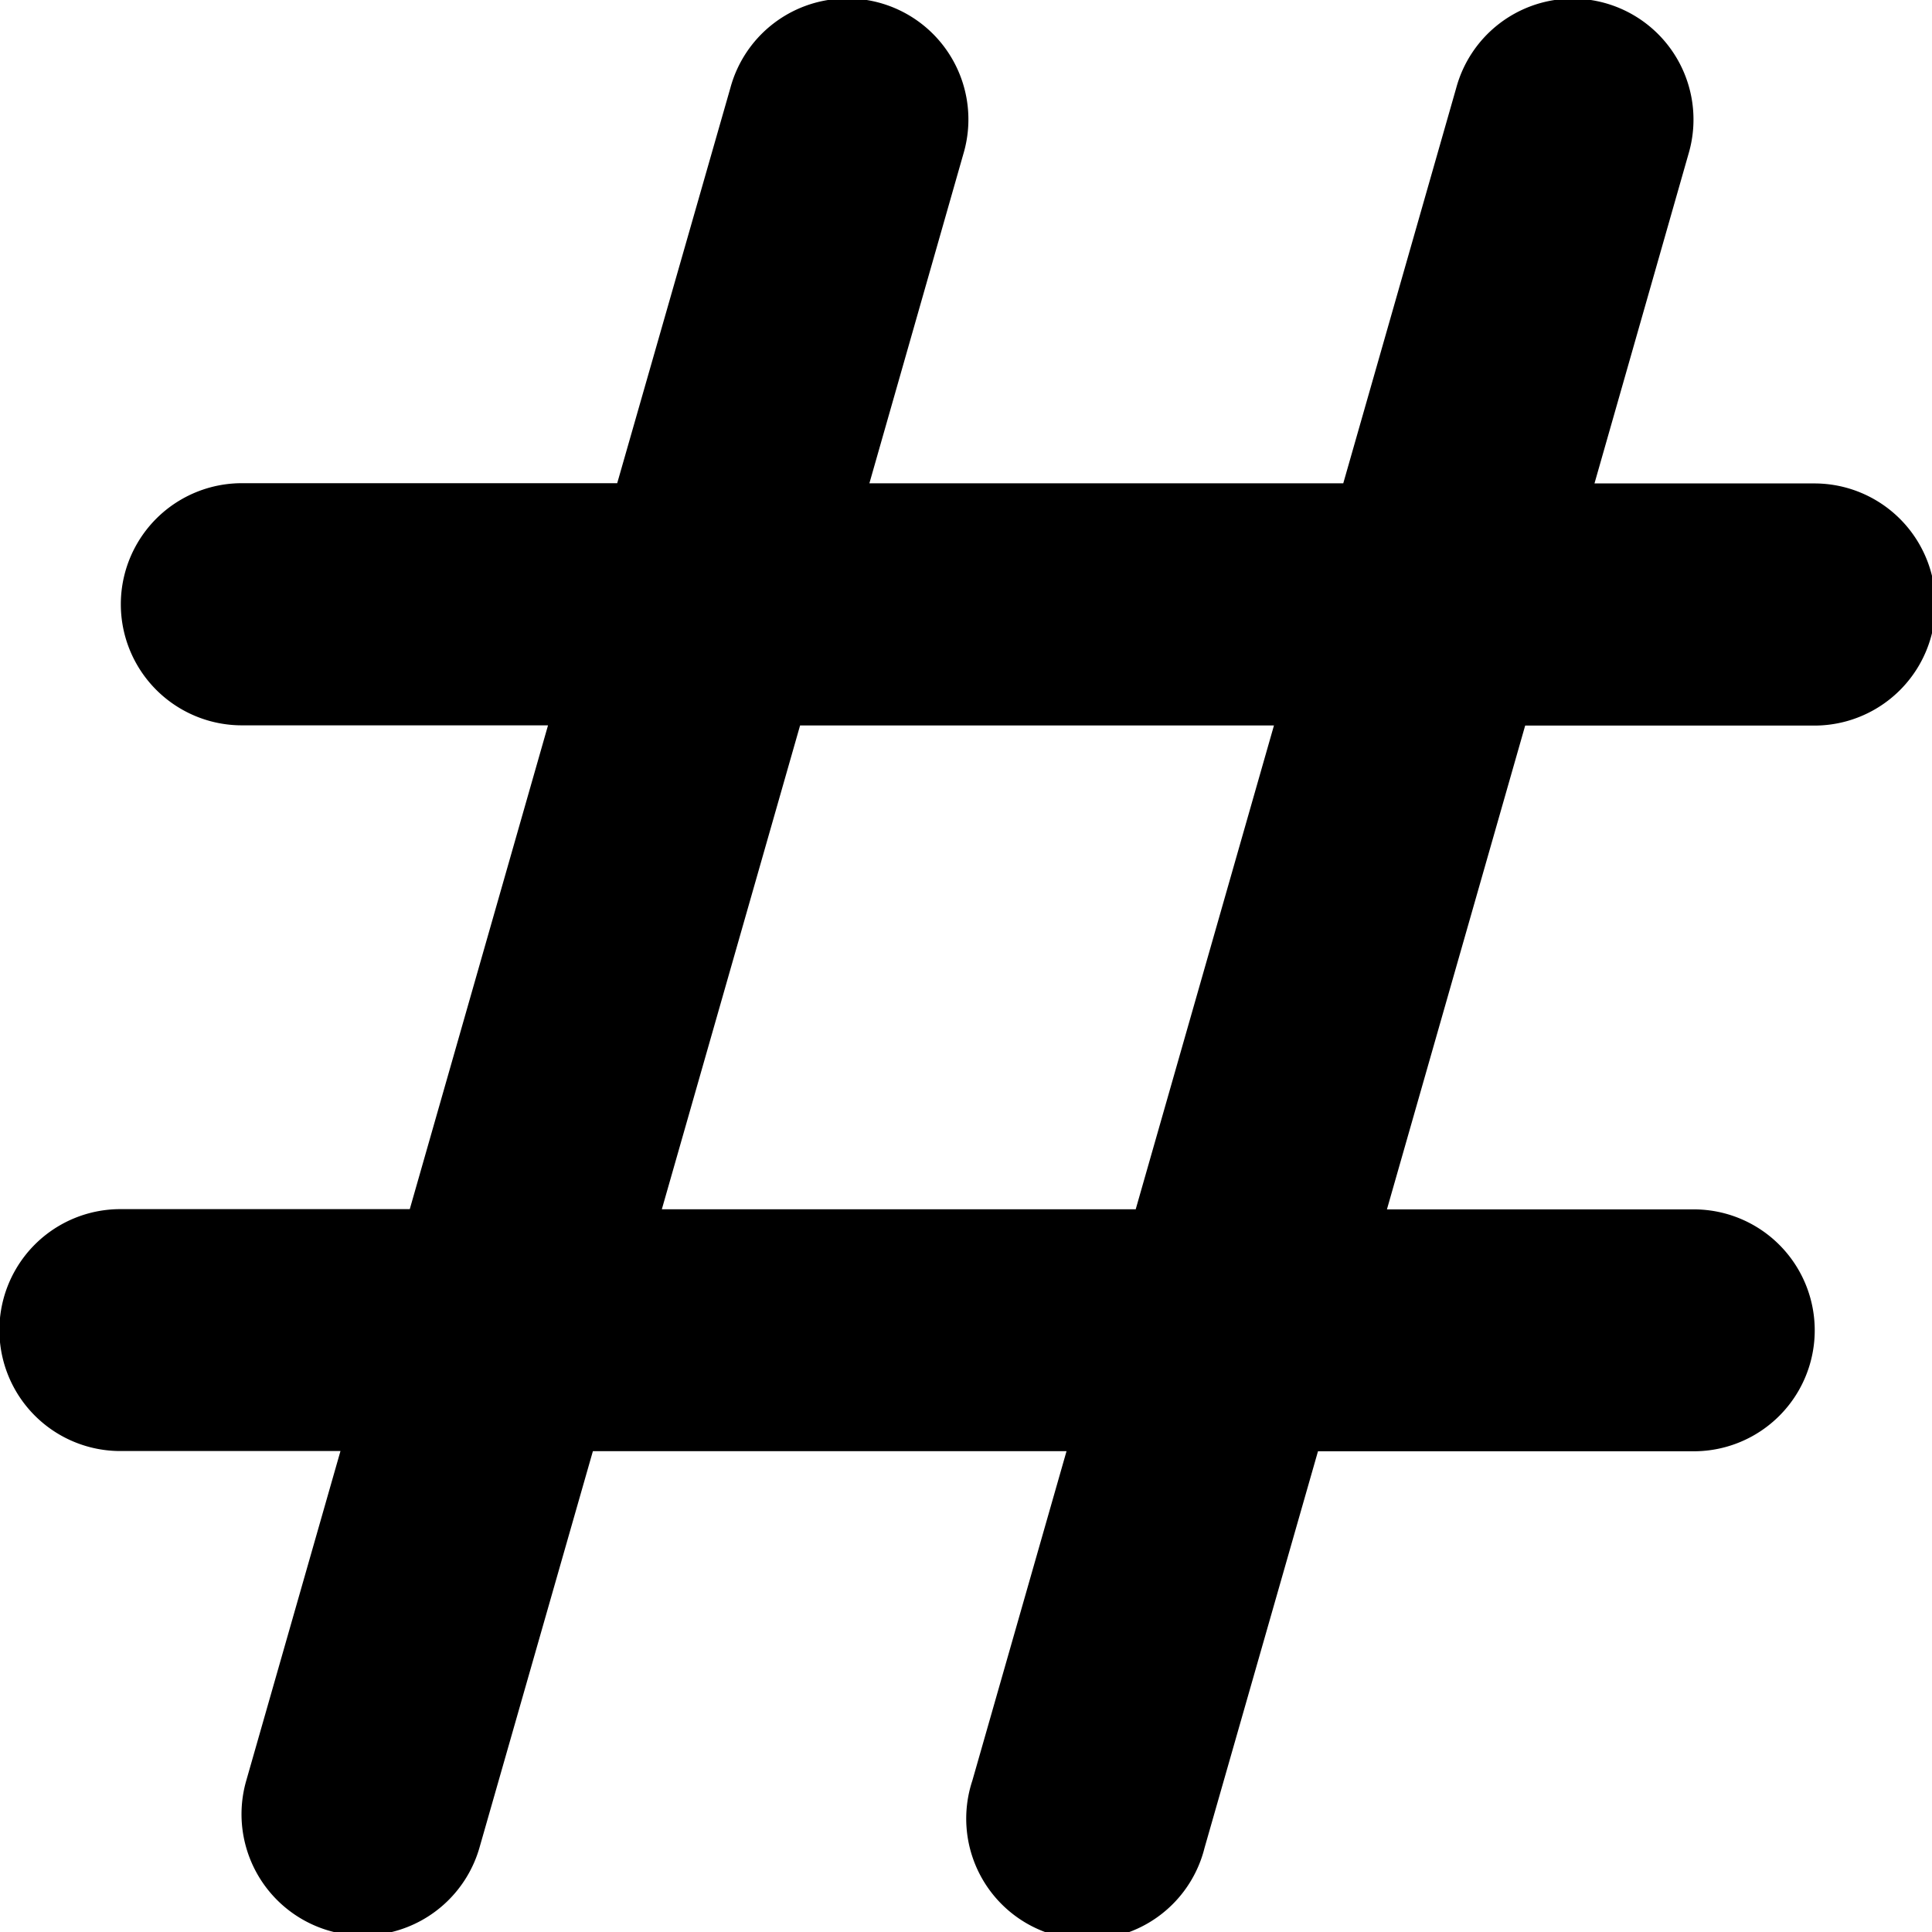
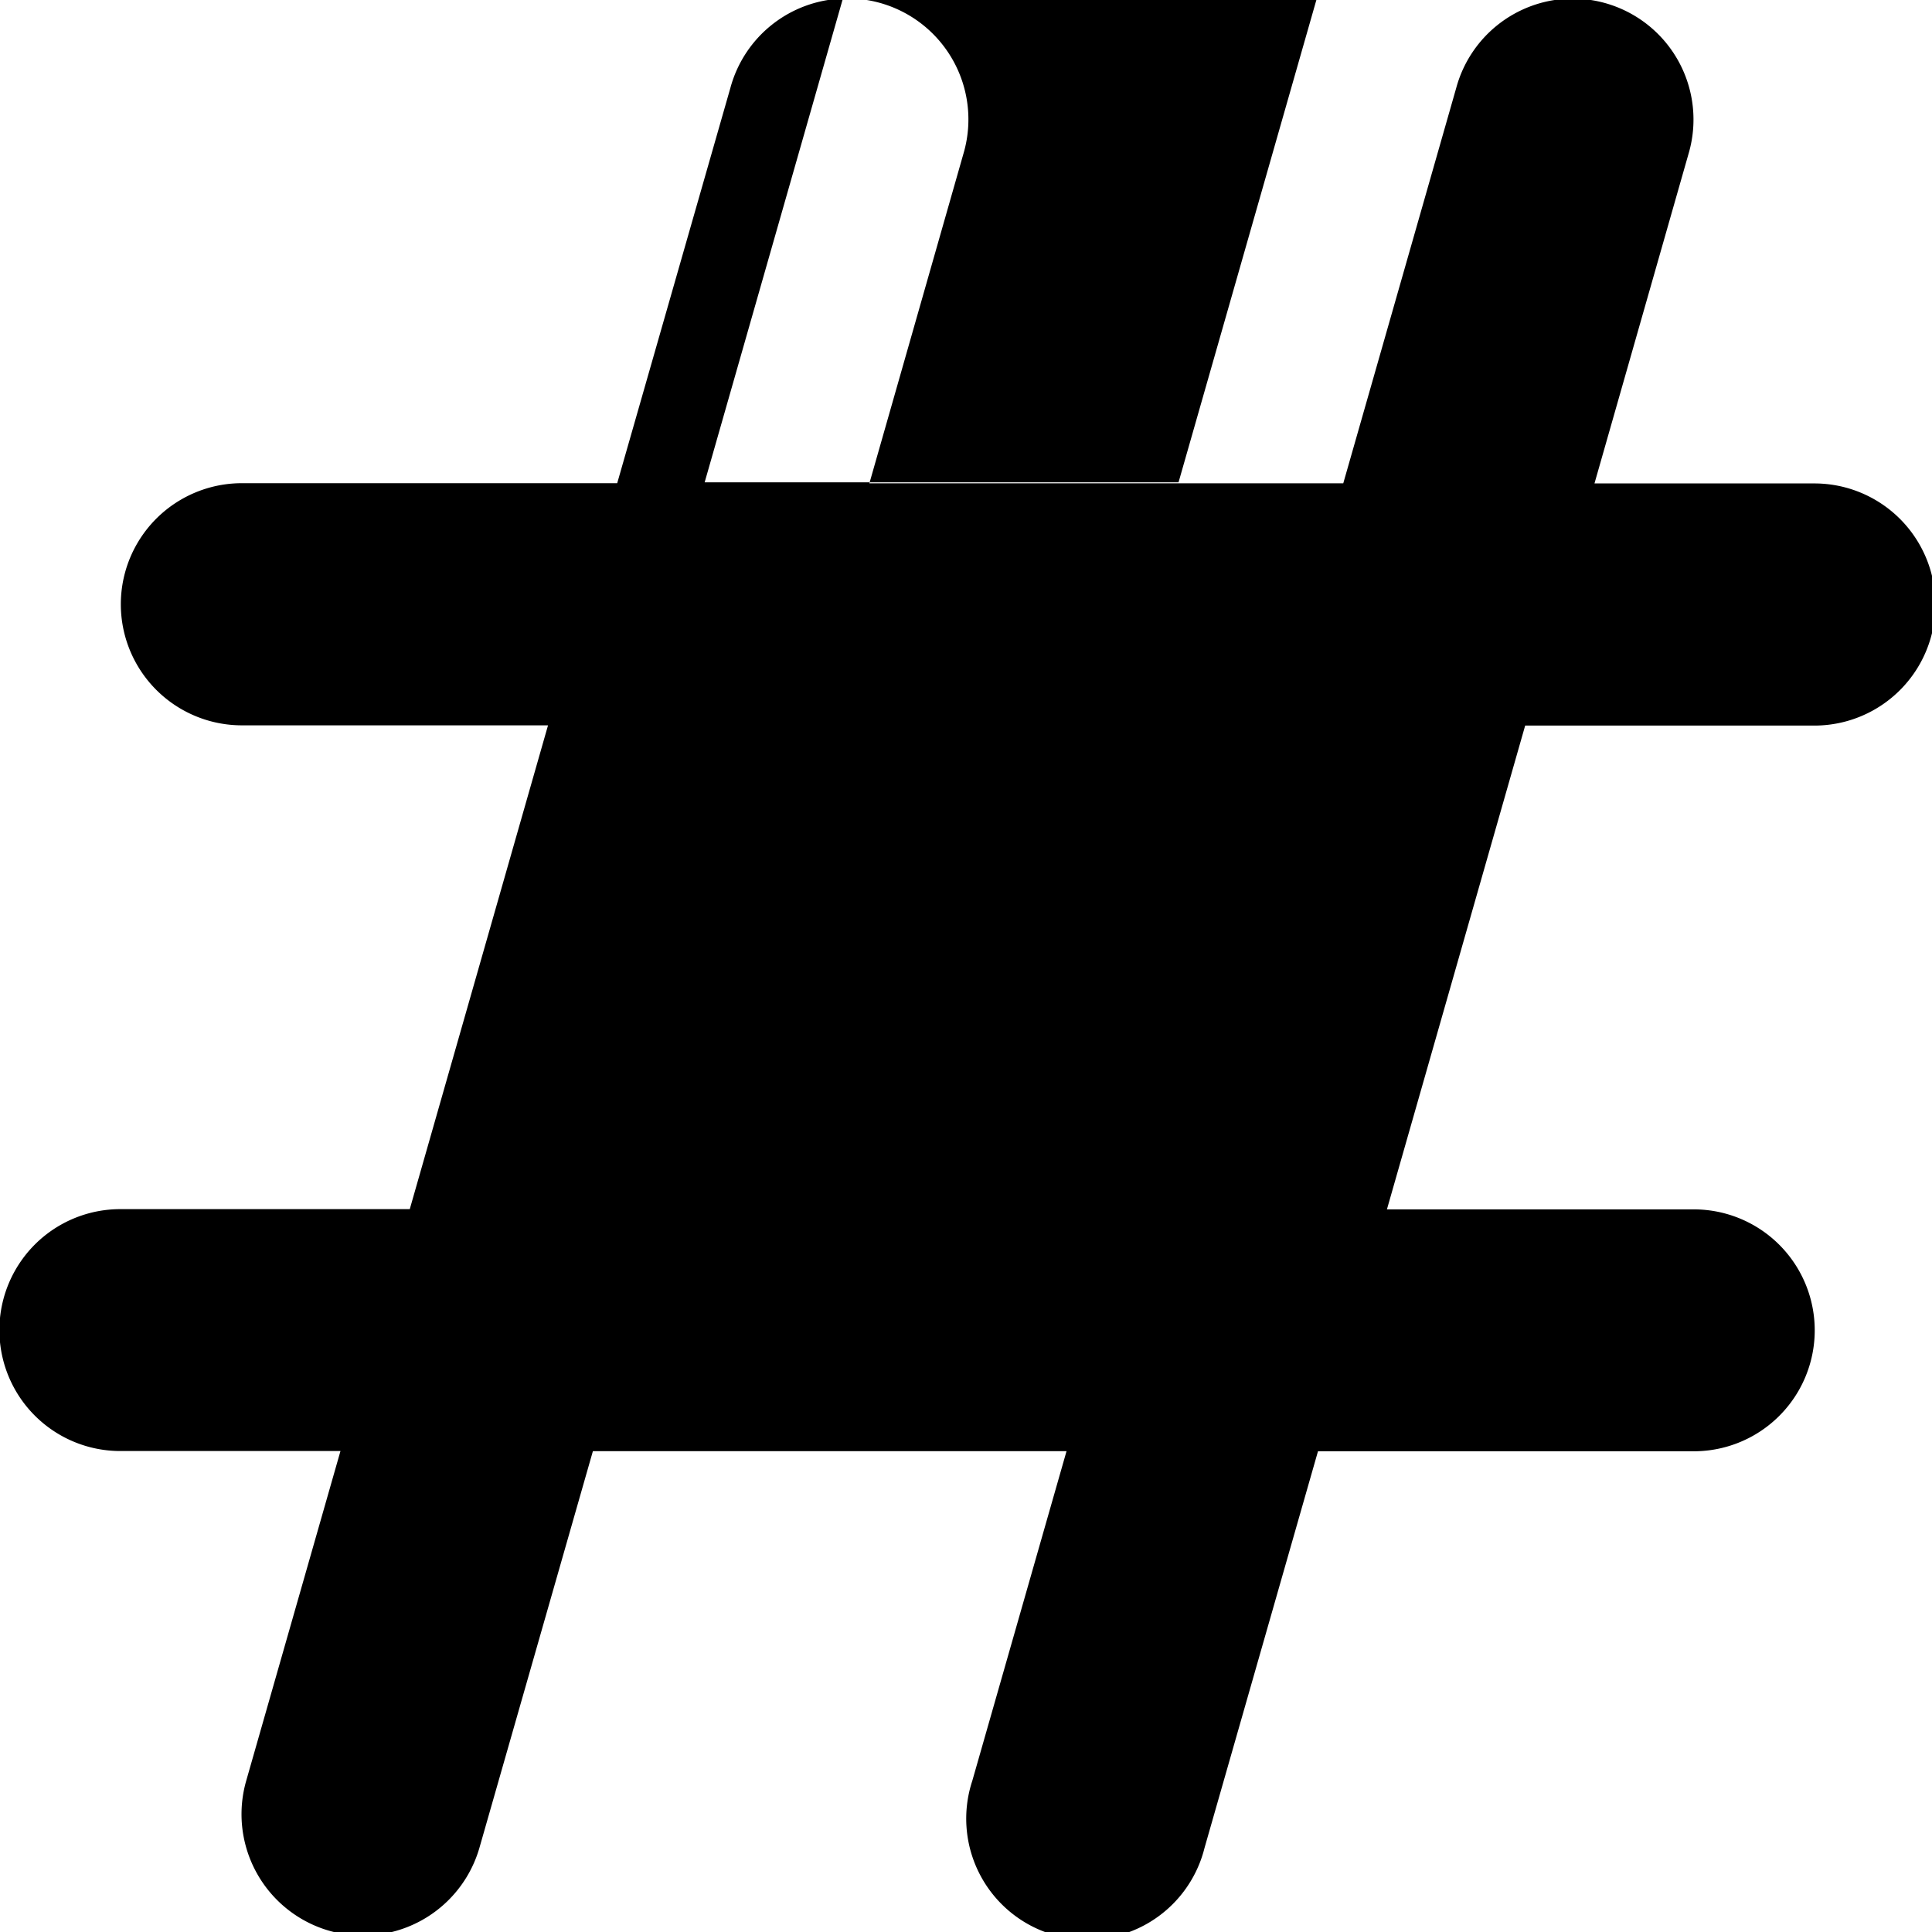
<svg xmlns="http://www.w3.org/2000/svg" width="16" height="16" version="1.1" viewBox="0 0 4.233 4.233">
  <g transform="translate(0 -292.77)">
-     <path transform="matrix(.265 0 0 .265 0 292.77)" d="m6.969-0.012a1 1 0 0 0-0.93 0.738l-0.936 3.269h-3.103a1 1 0 1 0 0 2.002h2.531l-1.143 4h-2.393a1 1 0 1 0 0 2h1.82l-0.779 2.725a1.002 1.002 0 1 0 1.928 0.555l0.938-3.279h3.916l-0.779 2.725a1 1 0 1 0 1.92 0.555l0.938-3.279h3.107a1 1 0 1 0 0-2h-2.537l1.143-4h2.391a1 1 0 1 0 0-2.002h-1.818l0.777-2.723a1 1 0 0 0-0.988-1.285 1 1 0 0 0-0.932 0.738l-0.934 3.269h-3.918l0.777-2.723a1 1 0 0 0-0.996-1.285zm-0.354 6.01h3.918l-1.143 4h-3.918l1.143-4z" color="#000000" color-rendering="auto" dominant-baseline="auto" image-rendering="auto" shape-rendering="auto" solid-color="#000000" style="font-feature-settings:normal;font-variant-alternates:normal;font-variant-caps:normal;font-variant-ligatures:normal;font-variant-numeric:normal;font-variant-position:normal;isolation:auto;mix-blend-mode:normal;shape-padding:0;text-decoration-color:#000000;text-decoration-line:none;text-decoration-style:solid;text-indent:0;text-orientation:mixed;text-transform:none;white-space:normal" />
+     <path transform="matrix(.265 0 0 .265 0 292.77)" d="m6.969-0.012a1 1 0 0 0-0.93 0.738l-0.936 3.269h-3.103a1 1 0 1 0 0 2.002h2.531l-1.143 4h-2.393a1 1 0 1 0 0 2h1.82l-0.779 2.725a1.002 1.002 0 1 0 1.928 0.555l0.938-3.279h3.916l-0.779 2.725a1 1 0 1 0 1.92 0.555l0.938-3.279h3.107a1 1 0 1 0 0-2h-2.537l1.143-4h2.391a1 1 0 1 0 0-2.002h-1.818l0.777-2.723a1 1 0 0 0-0.988-1.285 1 1 0 0 0-0.932 0.738l-0.934 3.269h-3.918l0.777-2.723a1 1 0 0 0-0.996-1.285zh3.918l-1.143 4h-3.918l1.143-4z" color="#000000" color-rendering="auto" dominant-baseline="auto" image-rendering="auto" shape-rendering="auto" solid-color="#000000" style="font-feature-settings:normal;font-variant-alternates:normal;font-variant-caps:normal;font-variant-ligatures:normal;font-variant-numeric:normal;font-variant-position:normal;isolation:auto;mix-blend-mode:normal;shape-padding:0;text-decoration-color:#000000;text-decoration-line:none;text-decoration-style:solid;text-indent:0;text-orientation:mixed;text-transform:none;white-space:normal" />
  </g>
</svg>